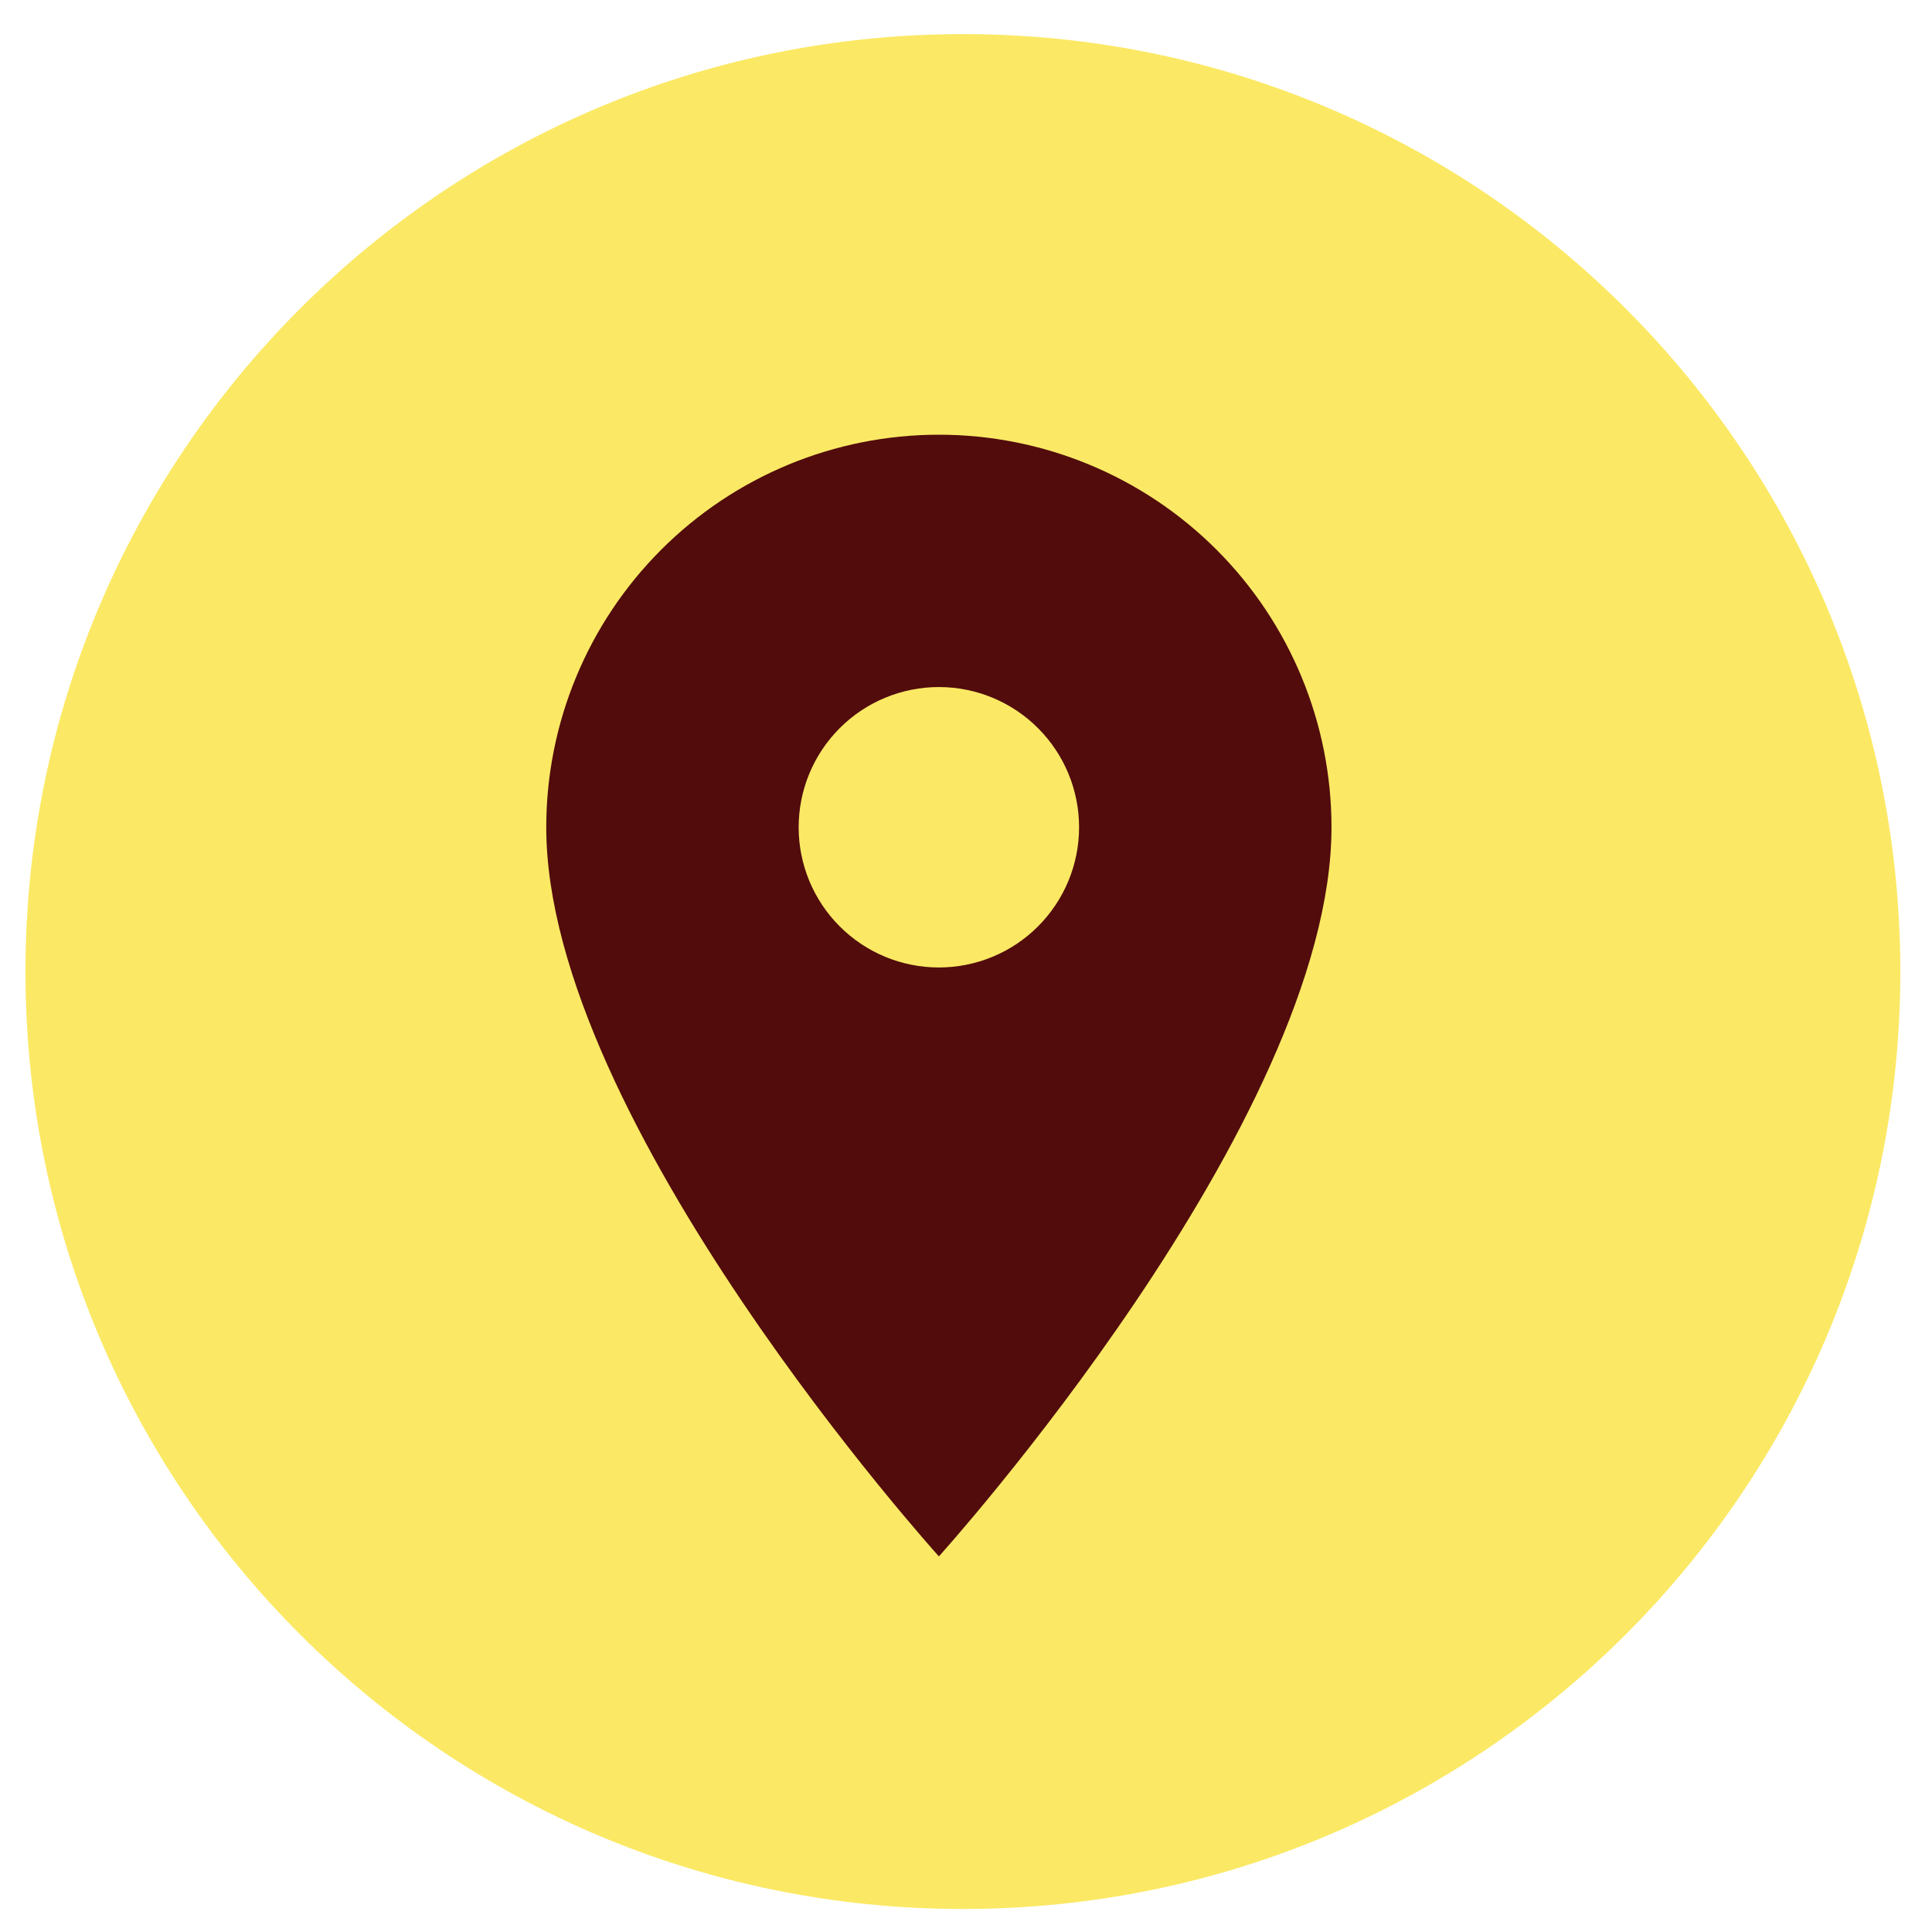
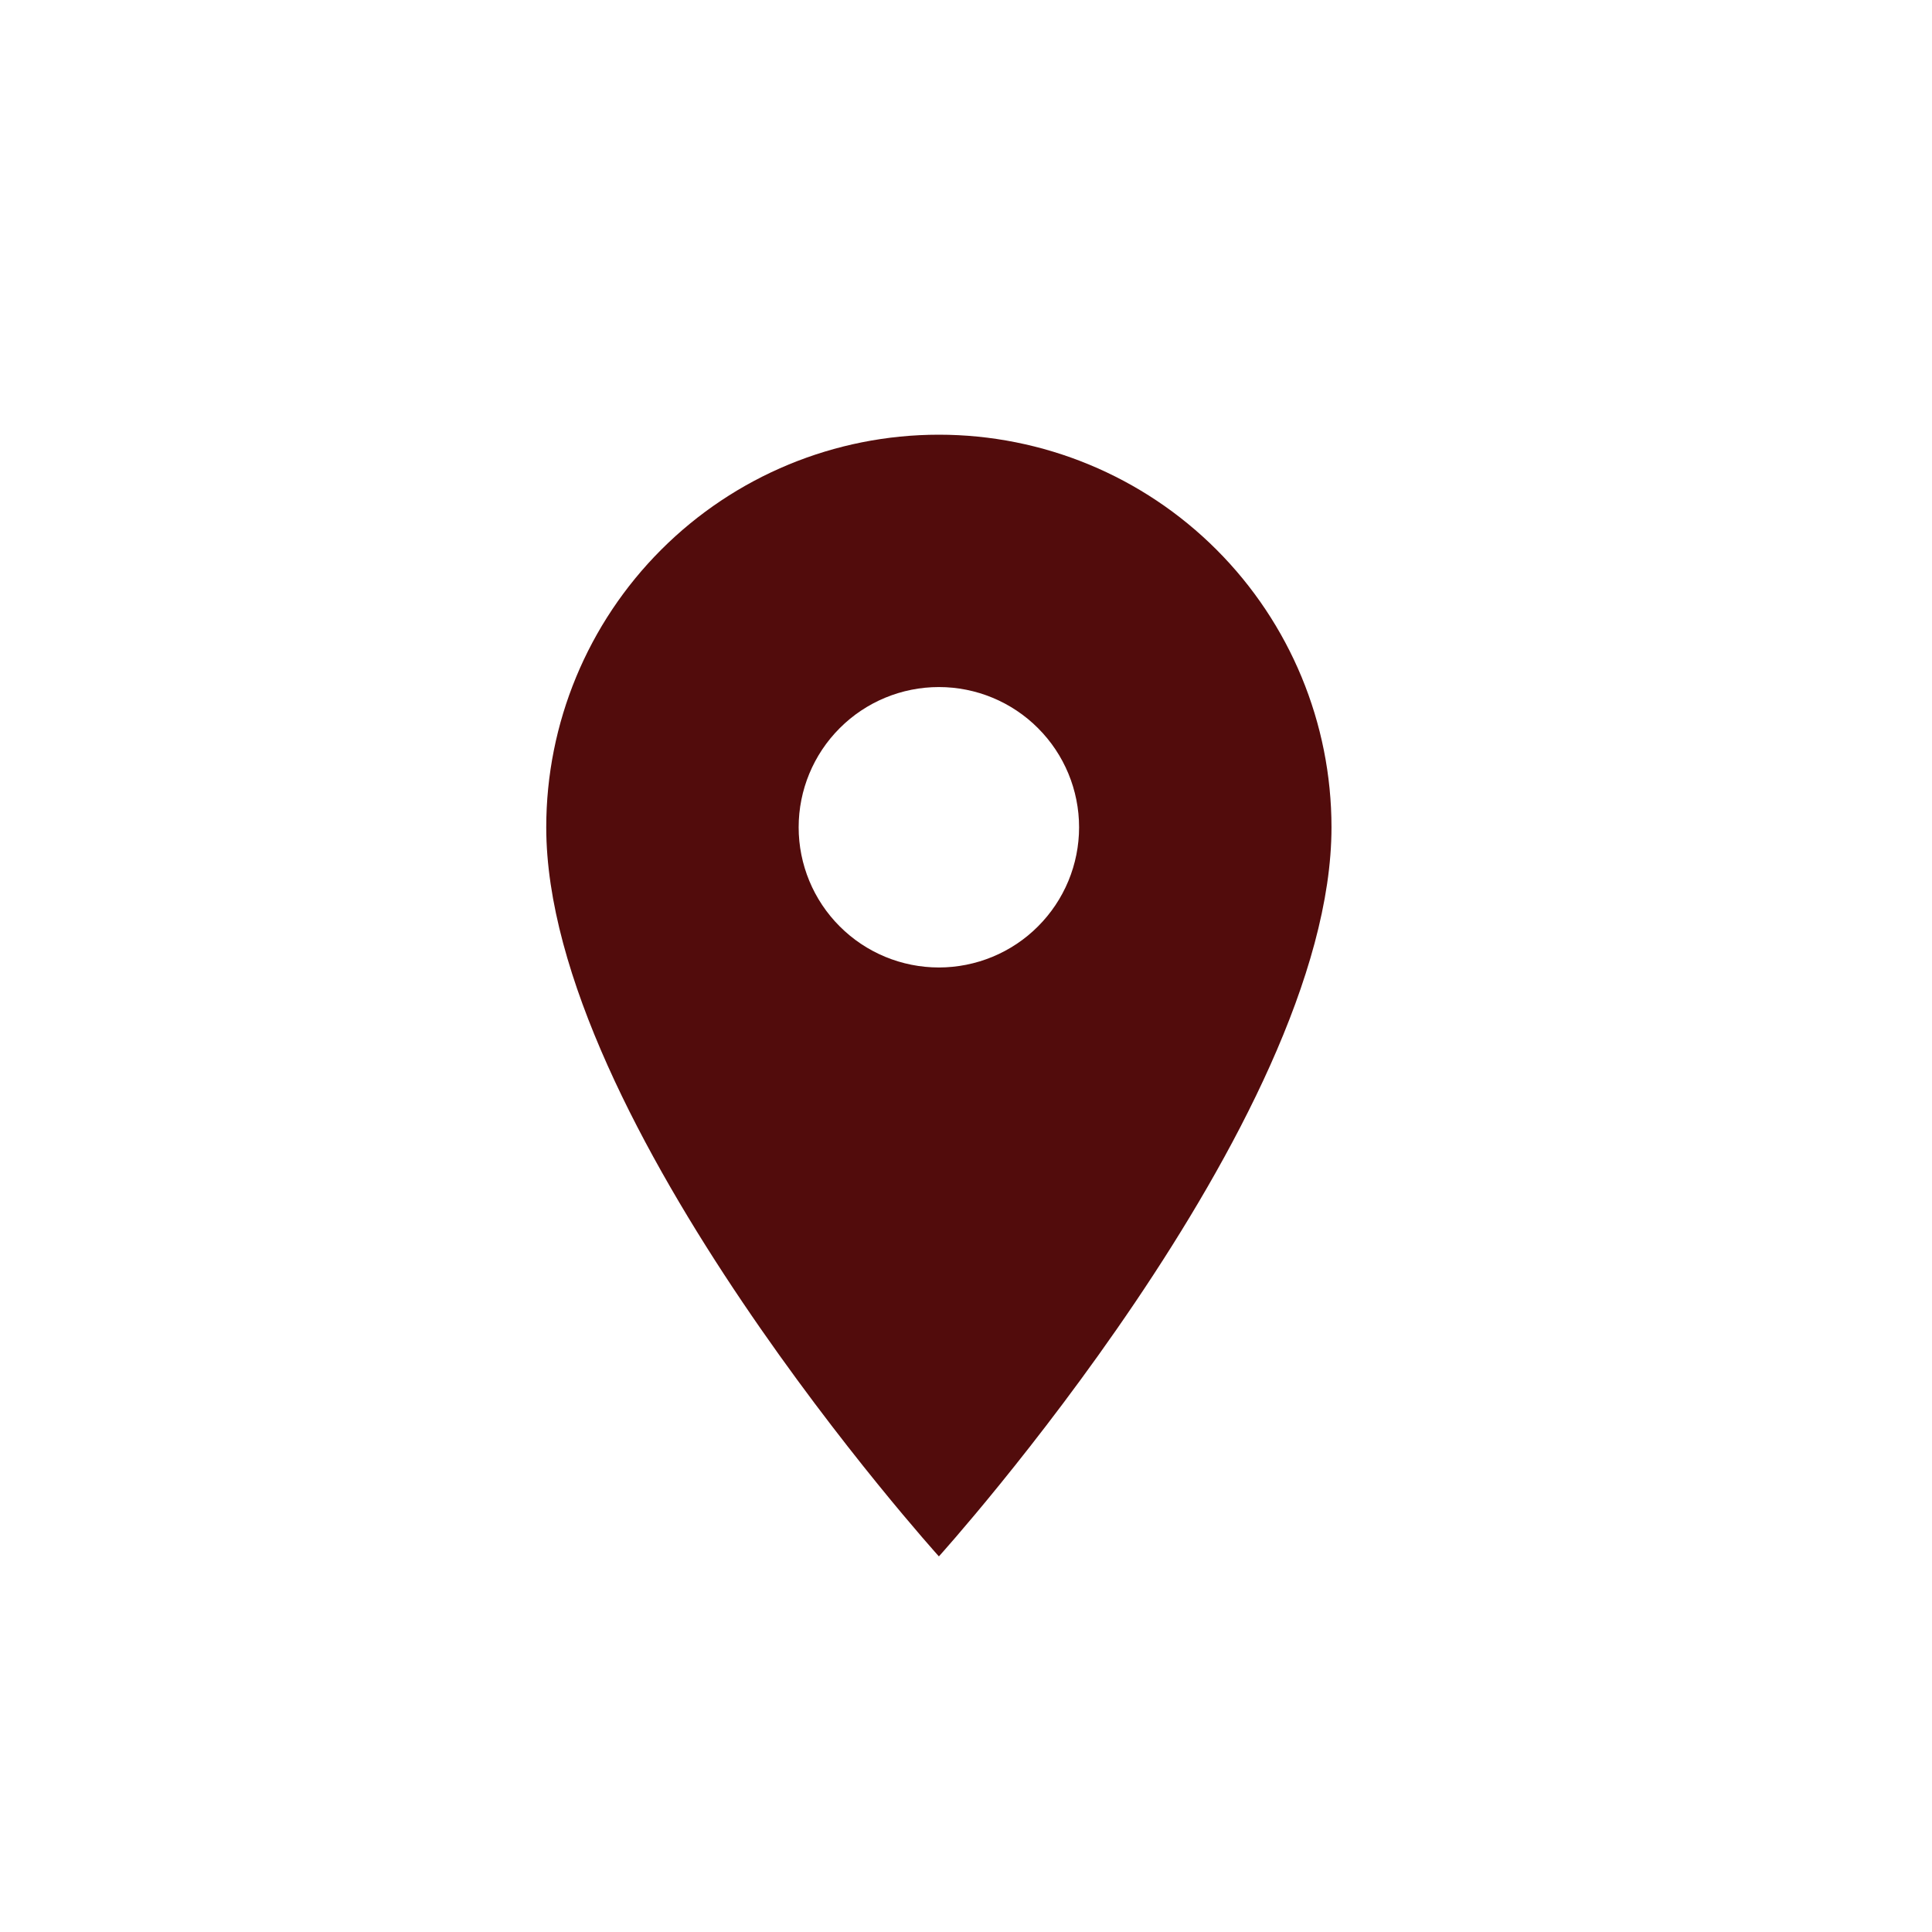
<svg xmlns="http://www.w3.org/2000/svg" width="34" height="34" viewBox="0 0 34 34" fill="none">
-   <path d="M16.946 33.595C26.057 33.595 33.443 26.209 33.443 17.098C33.443 7.986 26.057 0.6 16.946 0.6C7.834 0.6 0.448 7.986 0.448 17.098C0.448 26.209 7.834 33.595 16.946 33.595Z" fill="#FBE965" />
  <path d="M16.523 17.026C15.868 17.026 15.24 16.766 14.778 16.303C14.315 15.841 14.055 15.213 14.055 14.559C14.055 13.904 14.315 13.277 14.778 12.814C15.24 12.351 15.868 12.091 16.523 12.091C17.177 12.091 17.805 12.351 18.267 12.814C18.73 13.277 18.99 13.904 18.99 14.559C18.99 14.883 18.926 15.204 18.802 15.503C18.678 15.802 18.496 16.074 18.267 16.303C18.038 16.533 17.766 16.714 17.467 16.838C17.167 16.962 16.846 17.026 16.523 17.026ZM16.523 7.65C14.69 7.65 12.933 8.377 11.637 9.673C10.341 10.969 9.613 12.726 9.613 14.559C9.613 19.741 16.523 27.39 16.523 27.39C16.523 27.39 23.432 19.741 23.432 14.559C23.432 12.726 22.704 10.969 21.408 9.673C20.112 8.377 18.355 7.65 16.523 7.65Z" fill="#520C0C" />
</svg>